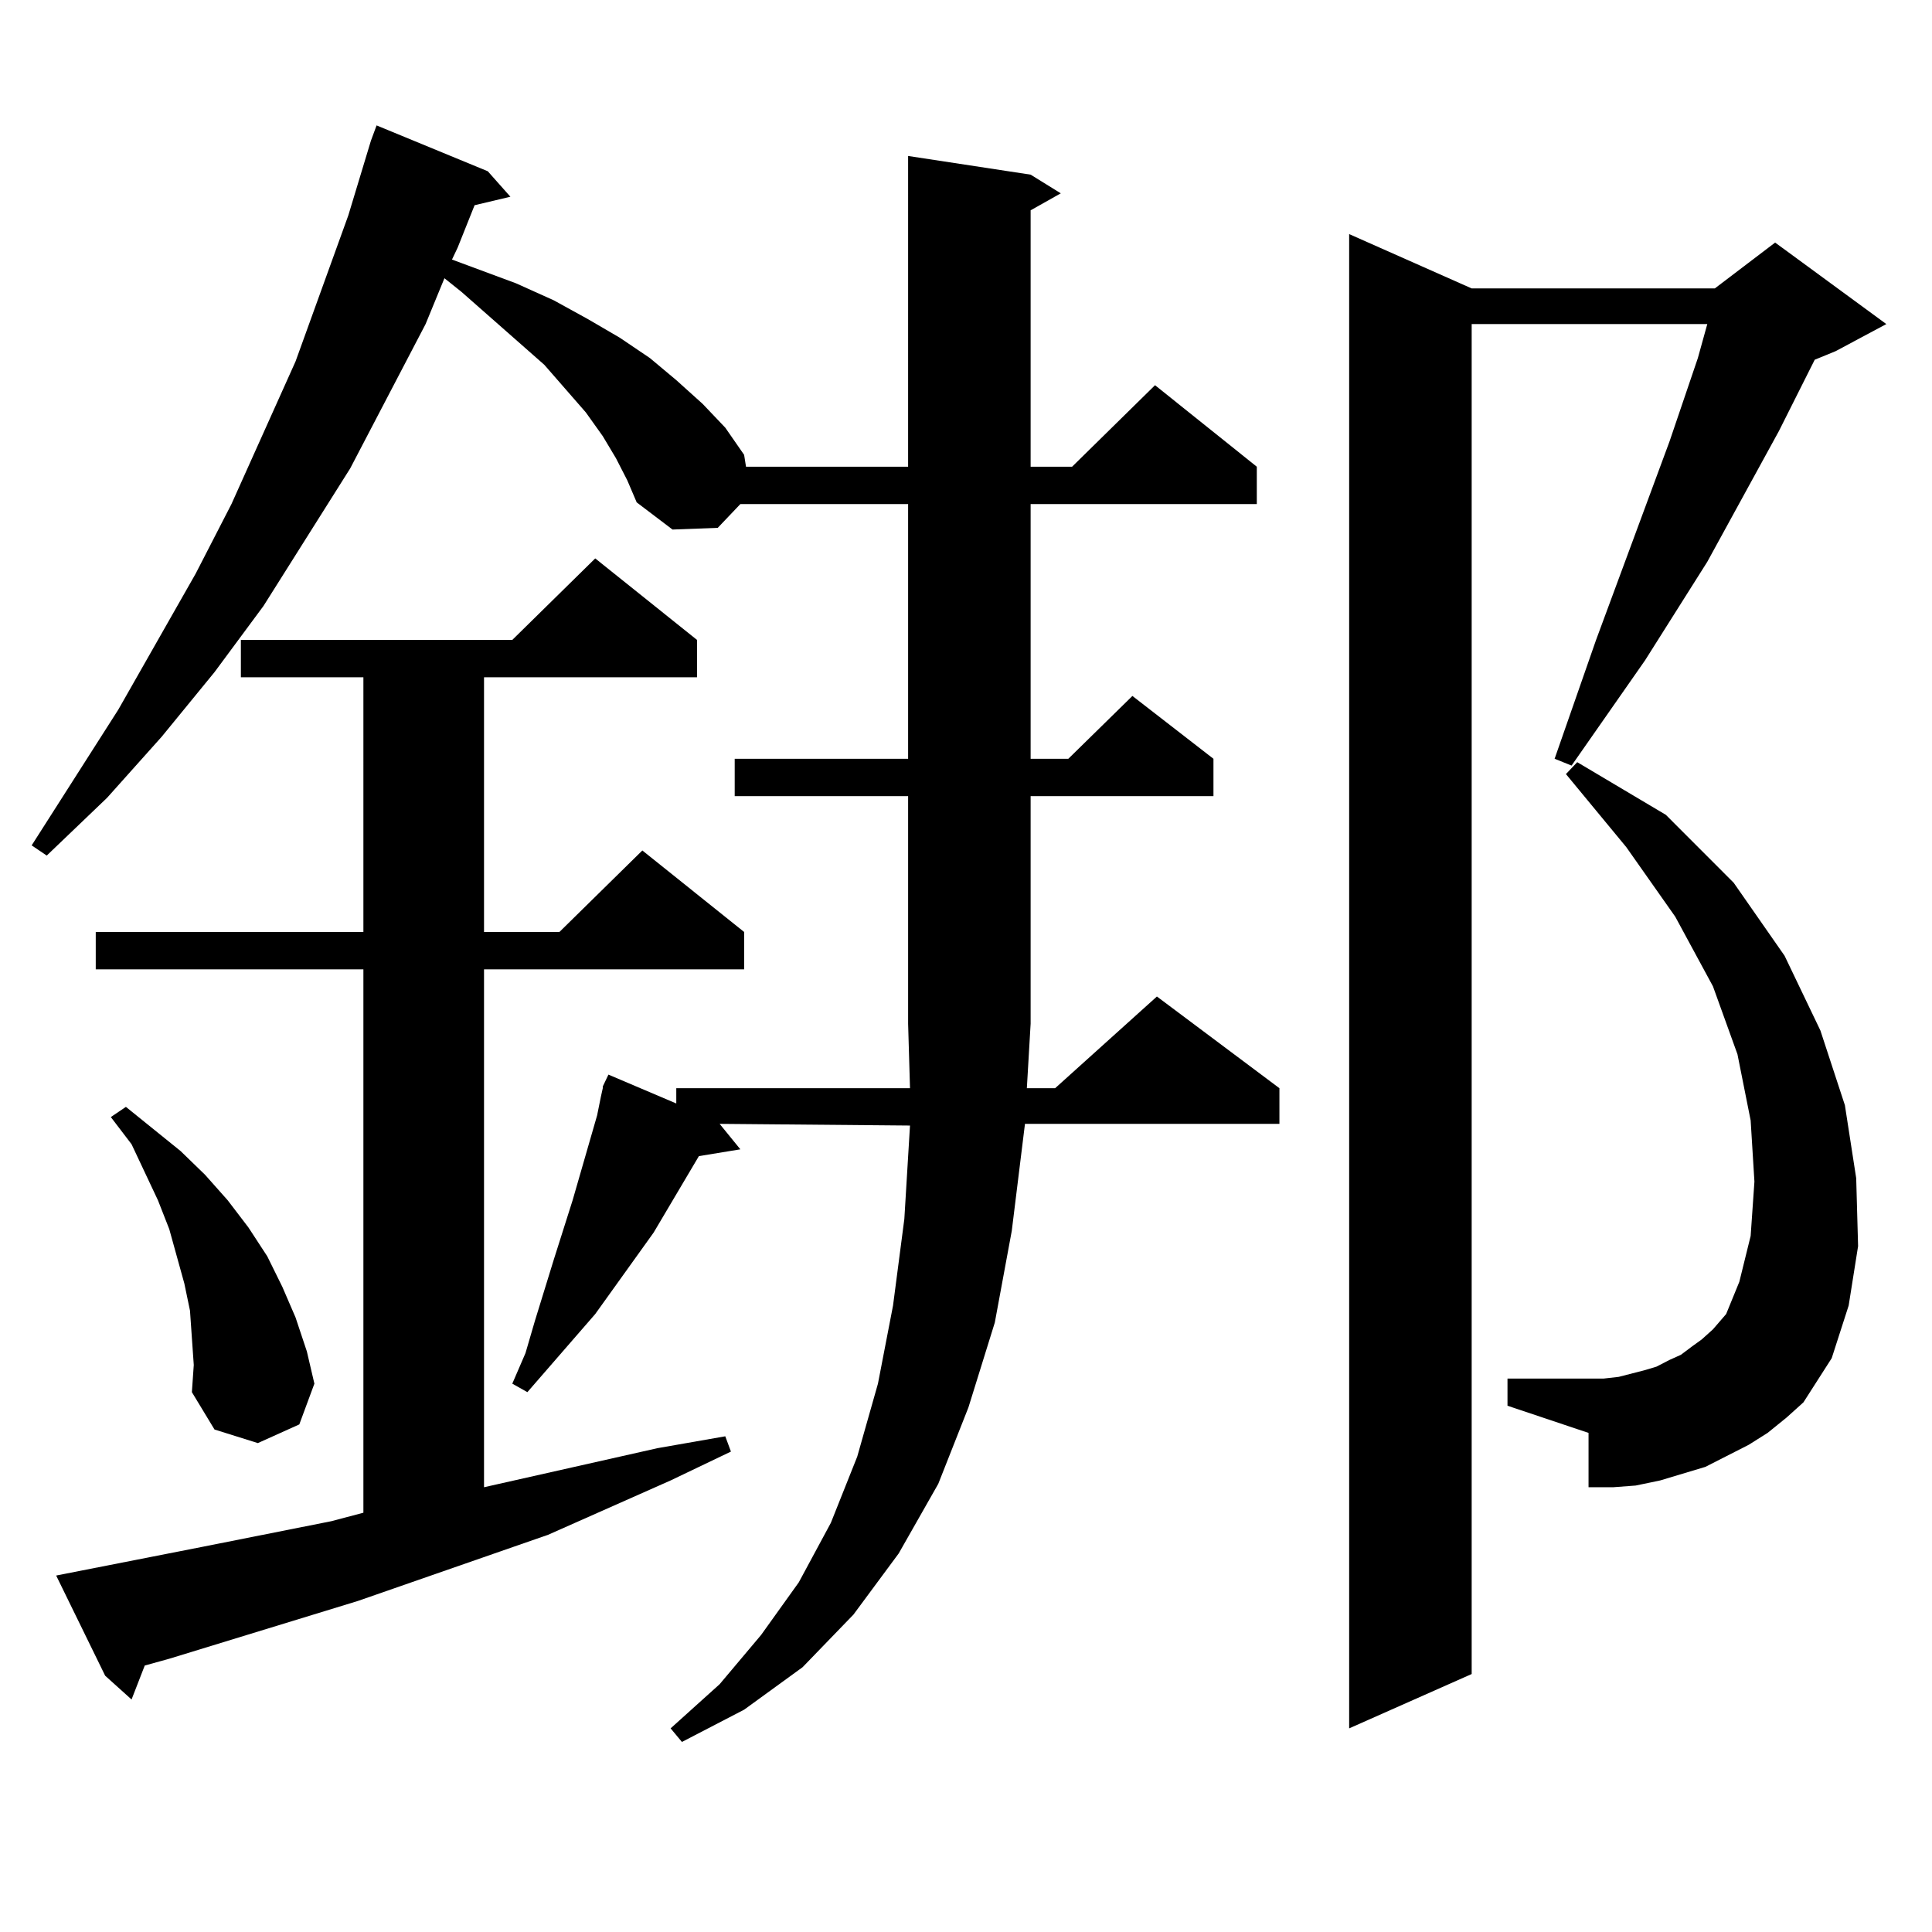
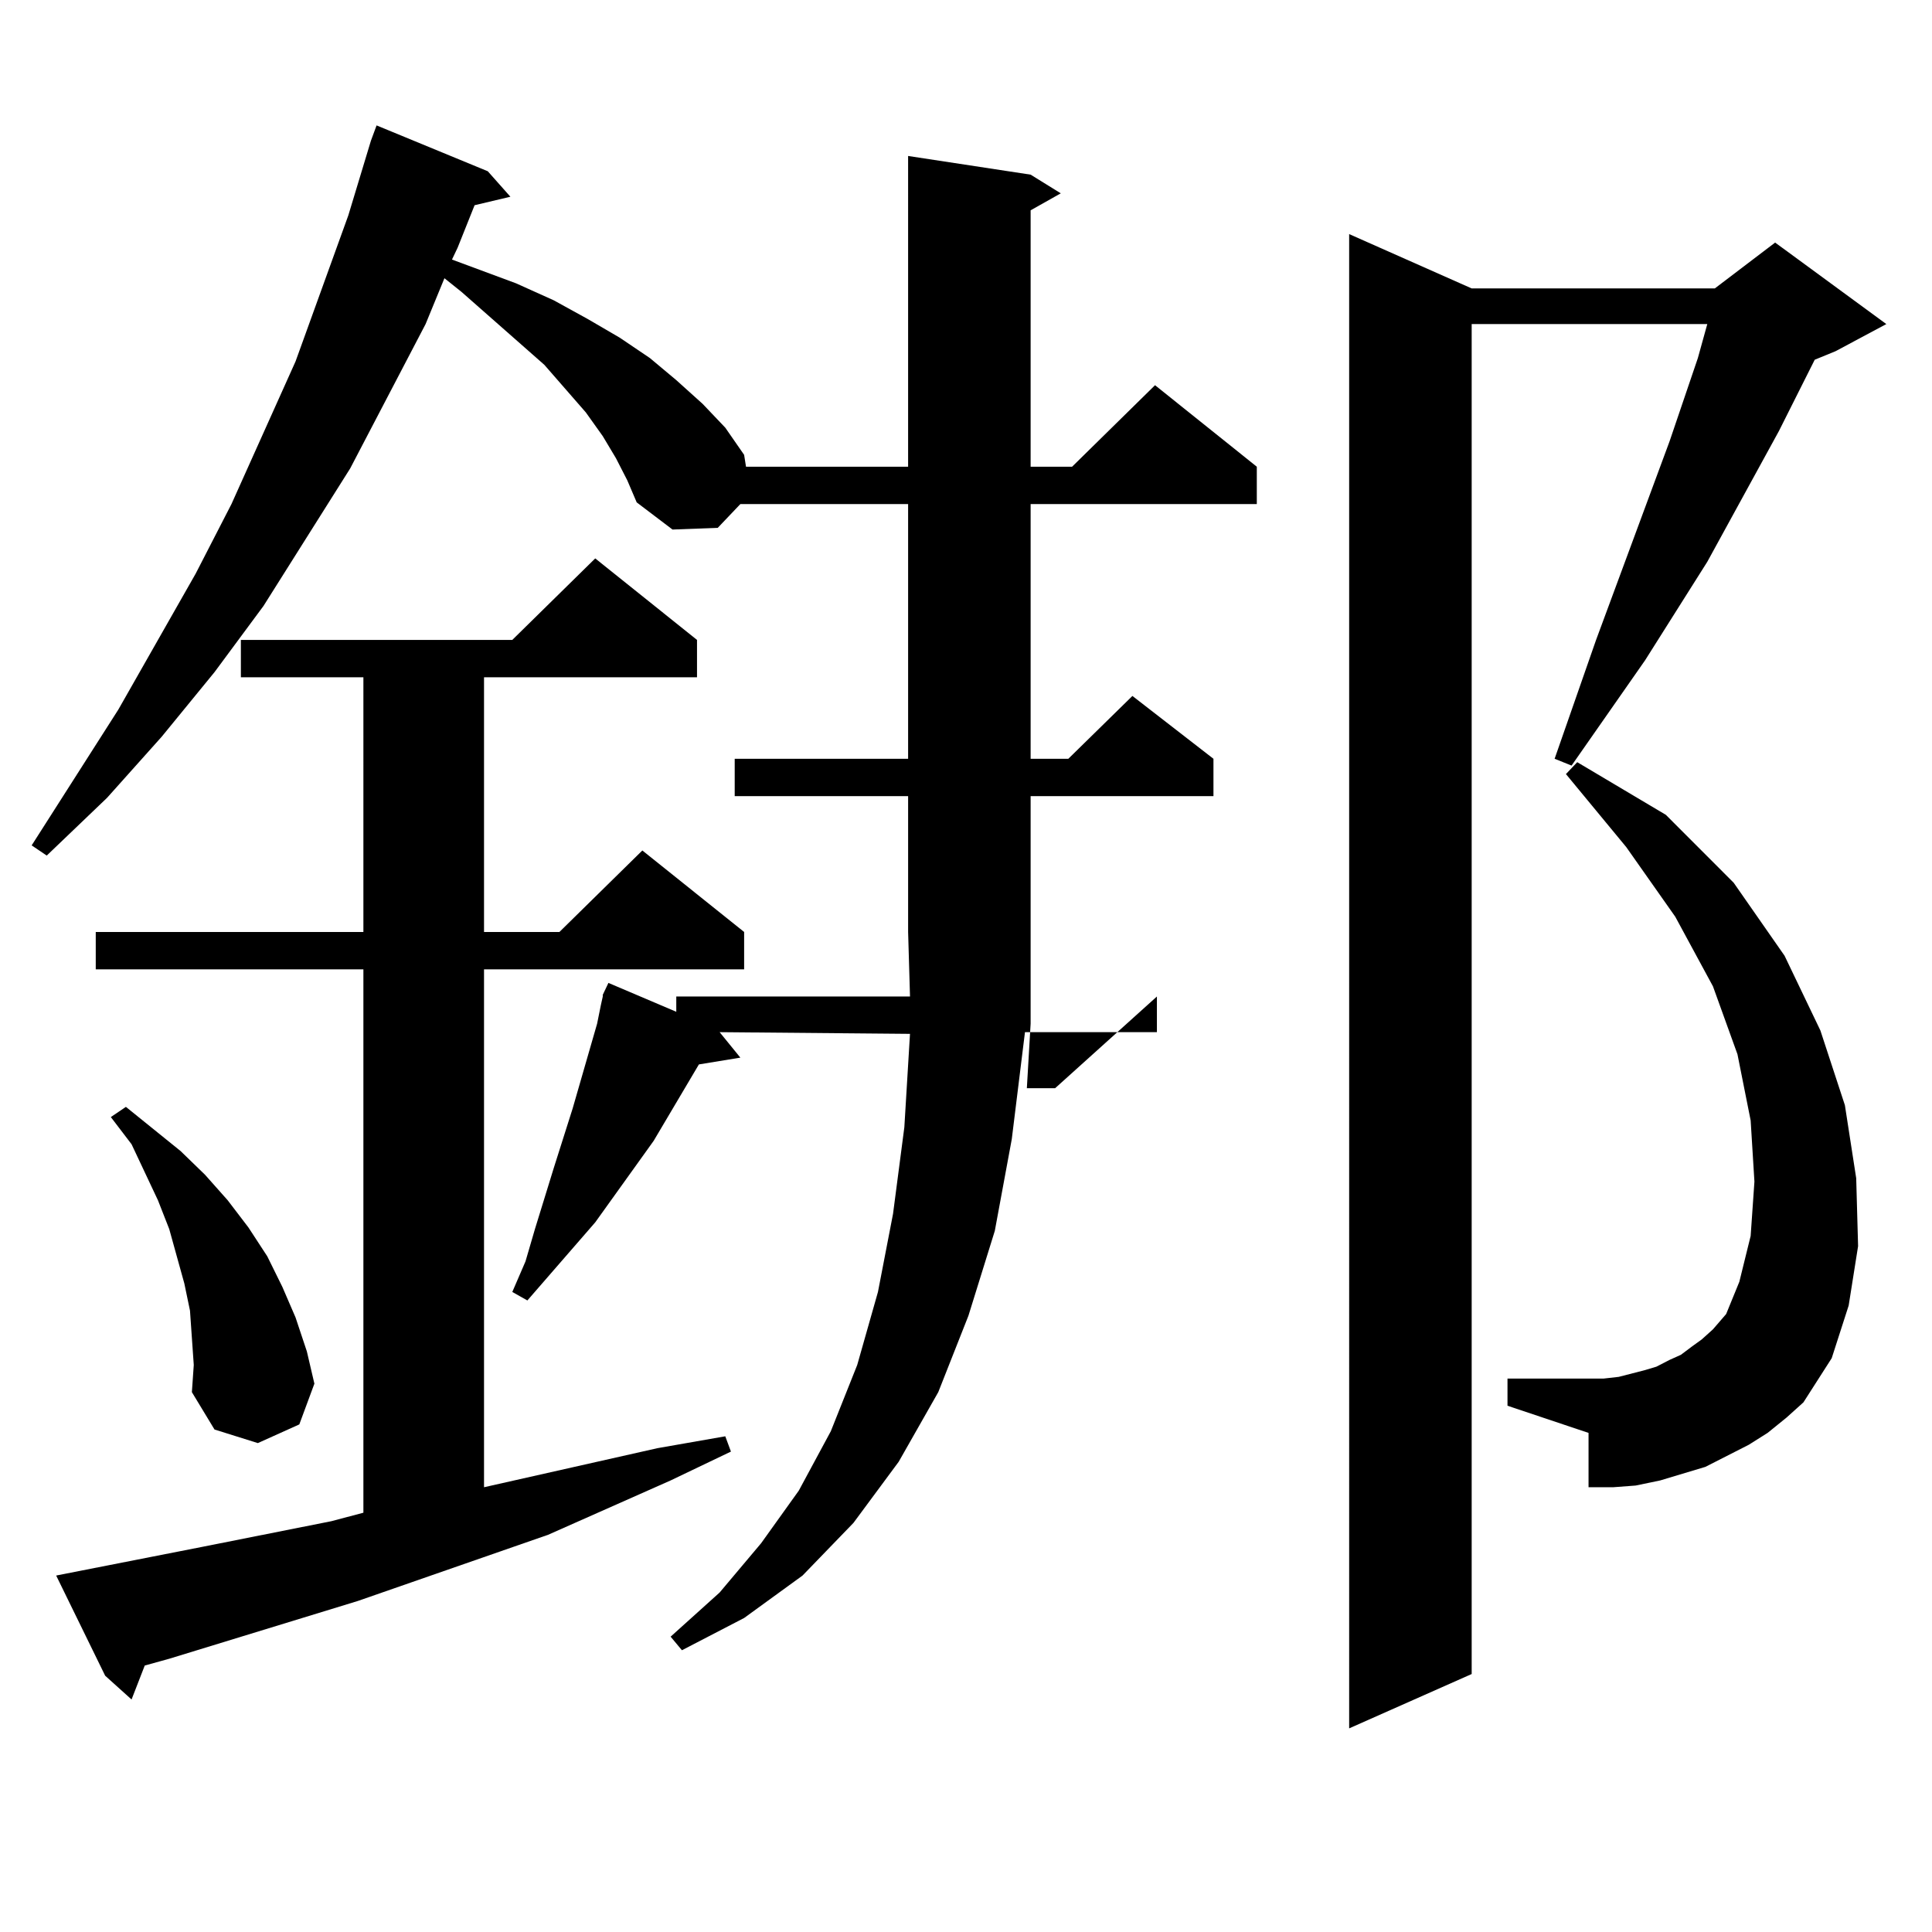
<svg xmlns="http://www.w3.org/2000/svg" version="1.1" id="图层_1" x="0px" y="0px" width="1000px" height="1000px" viewBox="0 0 1000 1000" enable-background="new 0 0 1000 1000" xml:space="preserve">
-   <path d="M380.283,412.078v-19.336h89.754V260.906H383.21l-11.707,12.305l-23.414,0.879l-18.536-14.063l-4.878-11.426l-5.854-11.426  l-6.829-11.426l-8.78-12.305l-21.463-24.609l-42.926-37.793l-8.78-7.031l-9.756,23.73l-39.023,74.707l-44.877,71.191l-25.365,34.277  l-27.316,33.398l-28.292,31.641L24.194,442.84l-7.805-5.273l44.877-70.313l39.999-70.313l18.536-36.035l33.17-73.828l27.316-75.586  l11.707-38.672l2.927-7.91l57.56,23.73l11.707,13.184l-18.536,4.395l-8.78,21.973l-2.927,6.152l33.17,12.305l19.512,8.789  l17.561,9.668l16.585,9.668l15.609,10.547l13.658,11.426l13.658,12.305l11.707,12.305l9.756,14.063l0.976,6.152h83.9V80.73  l63.413,9.668l15.609,9.668l-15.609,8.789V241.57h21.463l42.926-42.188l52.682,42.188v19.336H533.45v131.836h19.512l33.17-32.52  l41.95,32.52v19.336H533.45v117.773l-1.951,33.398h14.634l52.682-47.461l63.413,47.461v18.457H530.523l-6.829,55.371l-8.78,47.461  l-13.658,43.945l-15.609,39.551l-20.487,36.035l-23.414,31.641l-26.341,27.246l-30.243,21.973l-32.194,16.699l-5.854-7.031  l25.365-22.852l21.463-25.488l19.512-27.246l16.585-30.762l13.658-34.277l10.731-37.793l7.805-40.43l5.854-44.824l2.927-48.34  l-98.534-0.879l10.731,13.184l-21.463,3.516l-23.414,39.551l-30.243,42.188l-35.121,40.43l-7.805-4.395l6.829-15.82l4.878-16.699  l9.756-31.641l9.756-30.762l12.683-43.945l1.951-9.668l0.976-4.395v-0.879l2.927-6.152l35.121,14.941v-7.91h120.973l-0.976-33.398  V412.078H380.283z M29.072,815.496l76.096-14.941l66.34-13.184l16.585-4.395v-281.25H49.56v-19.336h138.533V350.555H124.68v-19.336  h140.484l42.926-42.188l52.682,42.188v19.336H250.53v131.836h39.023l42.926-42.188l52.682,42.188v19.336H250.53v268.066  l89.754-20.215l35.121-6.152l2.927,7.91l-31.219,14.941L283.7,794.402l-98.534,34.277l-97.559,29.883l-12.683,3.516l-6.829,17.578  l-13.658-12.305L29.072,815.496z M99.314,692.449l-0.976-14.063l-2.927-14.063l-3.902-14.063l-3.902-14.063l-5.854-14.941  l-13.658-29.004l-10.731-14.063l7.805-5.273l28.292,22.852l12.683,12.305l11.707,13.184l10.731,14.063l9.756,14.941l7.805,15.82  l6.829,15.82l5.854,17.578l3.902,16.699l-7.805,21.094l-21.463,9.668l-22.438-7.031l-11.707-19.336l0.976-14.063L99.314,692.449z   M761.737,149.285h125.851l31.219-23.73l57.56,42.188l-26.341,14.063l-10.731,4.395l-18.536,36.914l-37.072,67.676l-32.194,50.977  l-38.048,54.492l-8.78-3.516l21.463-61.523l38.048-102.832l14.634-43.066l4.878-17.578H761.737v698.73l-63.413,28.125V121.16  L761.737,149.285z M914.904,741.668l-9.756,6.152l-22.438,11.426l-11.707,3.516l-11.707,3.516l-12.683,2.637l-11.707,0.879h-12.683  v-28.125l-41.95-14.063v-14.063h49.755l7.805-0.879l13.658-3.516l5.854-1.758l6.829-3.516l5.854-2.637l5.854-4.395l4.878-3.516  l5.854-5.273l6.829-7.91l6.829-16.699l5.854-23.73l1.951-28.125l-1.951-31.641l-6.829-34.277l-12.683-35.156l-19.512-36.035  l-25.365-36.035l-31.219-37.793l5.854-6.152l45.853,27.246l35.121,35.156l26.341,37.793l18.536,38.672l12.683,38.672l5.854,37.793  l0.976,35.156l-4.878,30.762l-8.78,27.246l-14.634,22.852l-8.78,7.91L914.904,741.668z" />
+   <path d="M380.283,412.078v-19.336h89.754V260.906H383.21l-11.707,12.305l-23.414,0.879l-18.536-14.063l-4.878-11.426l-5.854-11.426  l-6.829-11.426l-8.78-12.305l-21.463-24.609l-42.926-37.793l-8.78-7.031l-9.756,23.73l-39.023,74.707l-44.877,71.191l-25.365,34.277  l-27.316,33.398l-28.292,31.641L24.194,442.84l-7.805-5.273l44.877-70.313l39.999-70.313l18.536-36.035l33.17-73.828l27.316-75.586  l11.707-38.672l2.927-7.91l57.56,23.73l11.707,13.184l-18.536,4.395l-8.78,21.973l-2.927,6.152l33.17,12.305l19.512,8.789  l17.561,9.668l16.585,9.668l15.609,10.547l13.658,11.426l13.658,12.305l11.707,12.305l9.756,14.063l0.976,6.152h83.9V80.73  l63.413,9.668l15.609,9.668l-15.609,8.789V241.57h21.463l42.926-42.188l52.682,42.188v19.336H533.45v131.836h19.512l33.17-32.52  l41.95,32.52v19.336H533.45v117.773l-1.951,33.398h14.634l52.682-47.461v18.457H530.523l-6.829,55.371l-8.78,47.461  l-13.658,43.945l-15.609,39.551l-20.487,36.035l-23.414,31.641l-26.341,27.246l-30.243,21.973l-32.194,16.699l-5.854-7.031  l25.365-22.852l21.463-25.488l19.512-27.246l16.585-30.762l13.658-34.277l10.731-37.793l7.805-40.43l5.854-44.824l2.927-48.34  l-98.534-0.879l10.731,13.184l-21.463,3.516l-23.414,39.551l-30.243,42.188l-35.121,40.43l-7.805-4.395l6.829-15.82l4.878-16.699  l9.756-31.641l9.756-30.762l12.683-43.945l1.951-9.668l0.976-4.395v-0.879l2.927-6.152l35.121,14.941v-7.91h120.973l-0.976-33.398  V412.078H380.283z M29.072,815.496l76.096-14.941l66.34-13.184l16.585-4.395v-281.25H49.56v-19.336h138.533V350.555H124.68v-19.336  h140.484l42.926-42.188l52.682,42.188v19.336H250.53v131.836h39.023l42.926-42.188l52.682,42.188v19.336H250.53v268.066  l89.754-20.215l35.121-6.152l2.927,7.91l-31.219,14.941L283.7,794.402l-98.534,34.277l-97.559,29.883l-12.683,3.516l-6.829,17.578  l-13.658-12.305L29.072,815.496z M99.314,692.449l-0.976-14.063l-2.927-14.063l-3.902-14.063l-3.902-14.063l-5.854-14.941  l-13.658-29.004l-10.731-14.063l7.805-5.273l28.292,22.852l12.683,12.305l11.707,13.184l10.731,14.063l9.756,14.941l7.805,15.82  l6.829,15.82l5.854,17.578l3.902,16.699l-7.805,21.094l-21.463,9.668l-22.438-7.031l-11.707-19.336l0.976-14.063L99.314,692.449z   M761.737,149.285h125.851l31.219-23.73l57.56,42.188l-26.341,14.063l-10.731,4.395l-18.536,36.914l-37.072,67.676l-32.194,50.977  l-38.048,54.492l-8.78-3.516l21.463-61.523l38.048-102.832l14.634-43.066l4.878-17.578H761.737v698.73l-63.413,28.125V121.16  L761.737,149.285z M914.904,741.668l-9.756,6.152l-22.438,11.426l-11.707,3.516l-11.707,3.516l-12.683,2.637l-11.707,0.879h-12.683  v-28.125l-41.95-14.063v-14.063h49.755l7.805-0.879l13.658-3.516l5.854-1.758l6.829-3.516l5.854-2.637l5.854-4.395l4.878-3.516  l5.854-5.273l6.829-7.91l6.829-16.699l5.854-23.73l1.951-28.125l-1.951-31.641l-6.829-34.277l-12.683-35.156l-19.512-36.035  l-25.365-36.035l-31.219-37.793l5.854-6.152l45.853,27.246l35.121,35.156l26.341,37.793l18.536,38.672l12.683,38.672l5.854,37.793  l0.976,35.156l-4.878,30.762l-8.78,27.246l-14.634,22.852l-8.78,7.91L914.904,741.668z" />
</svg>